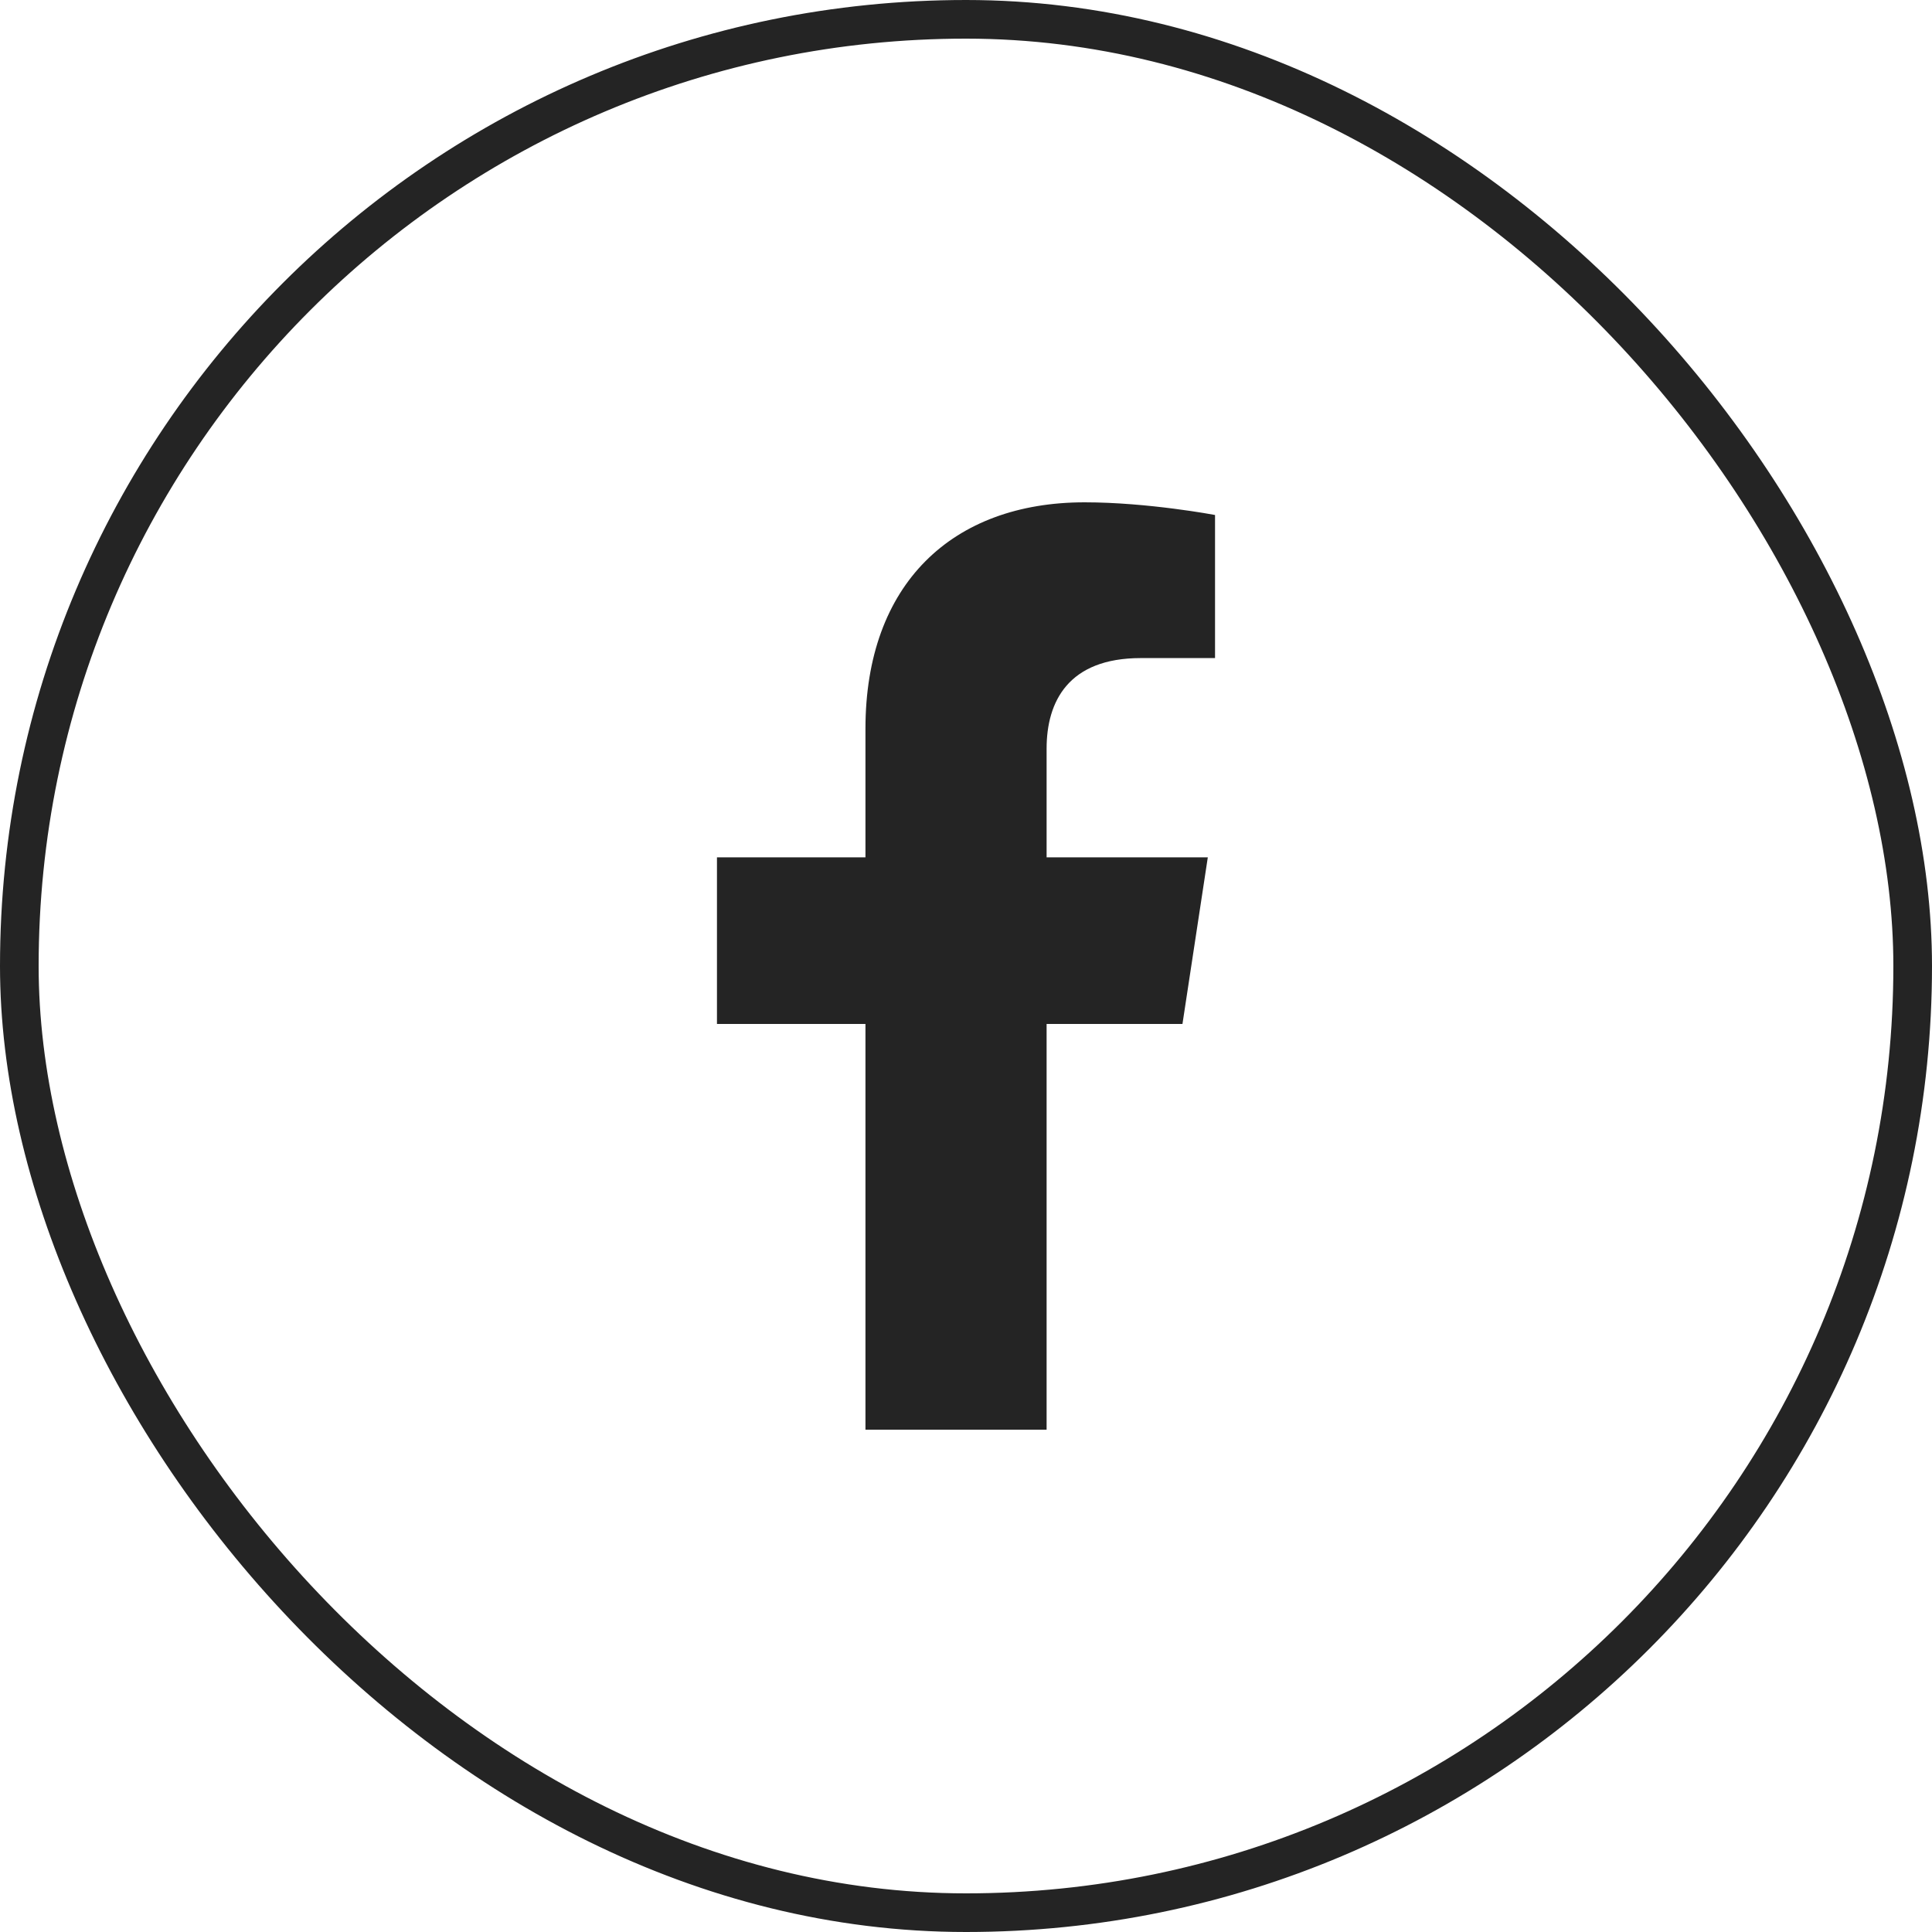
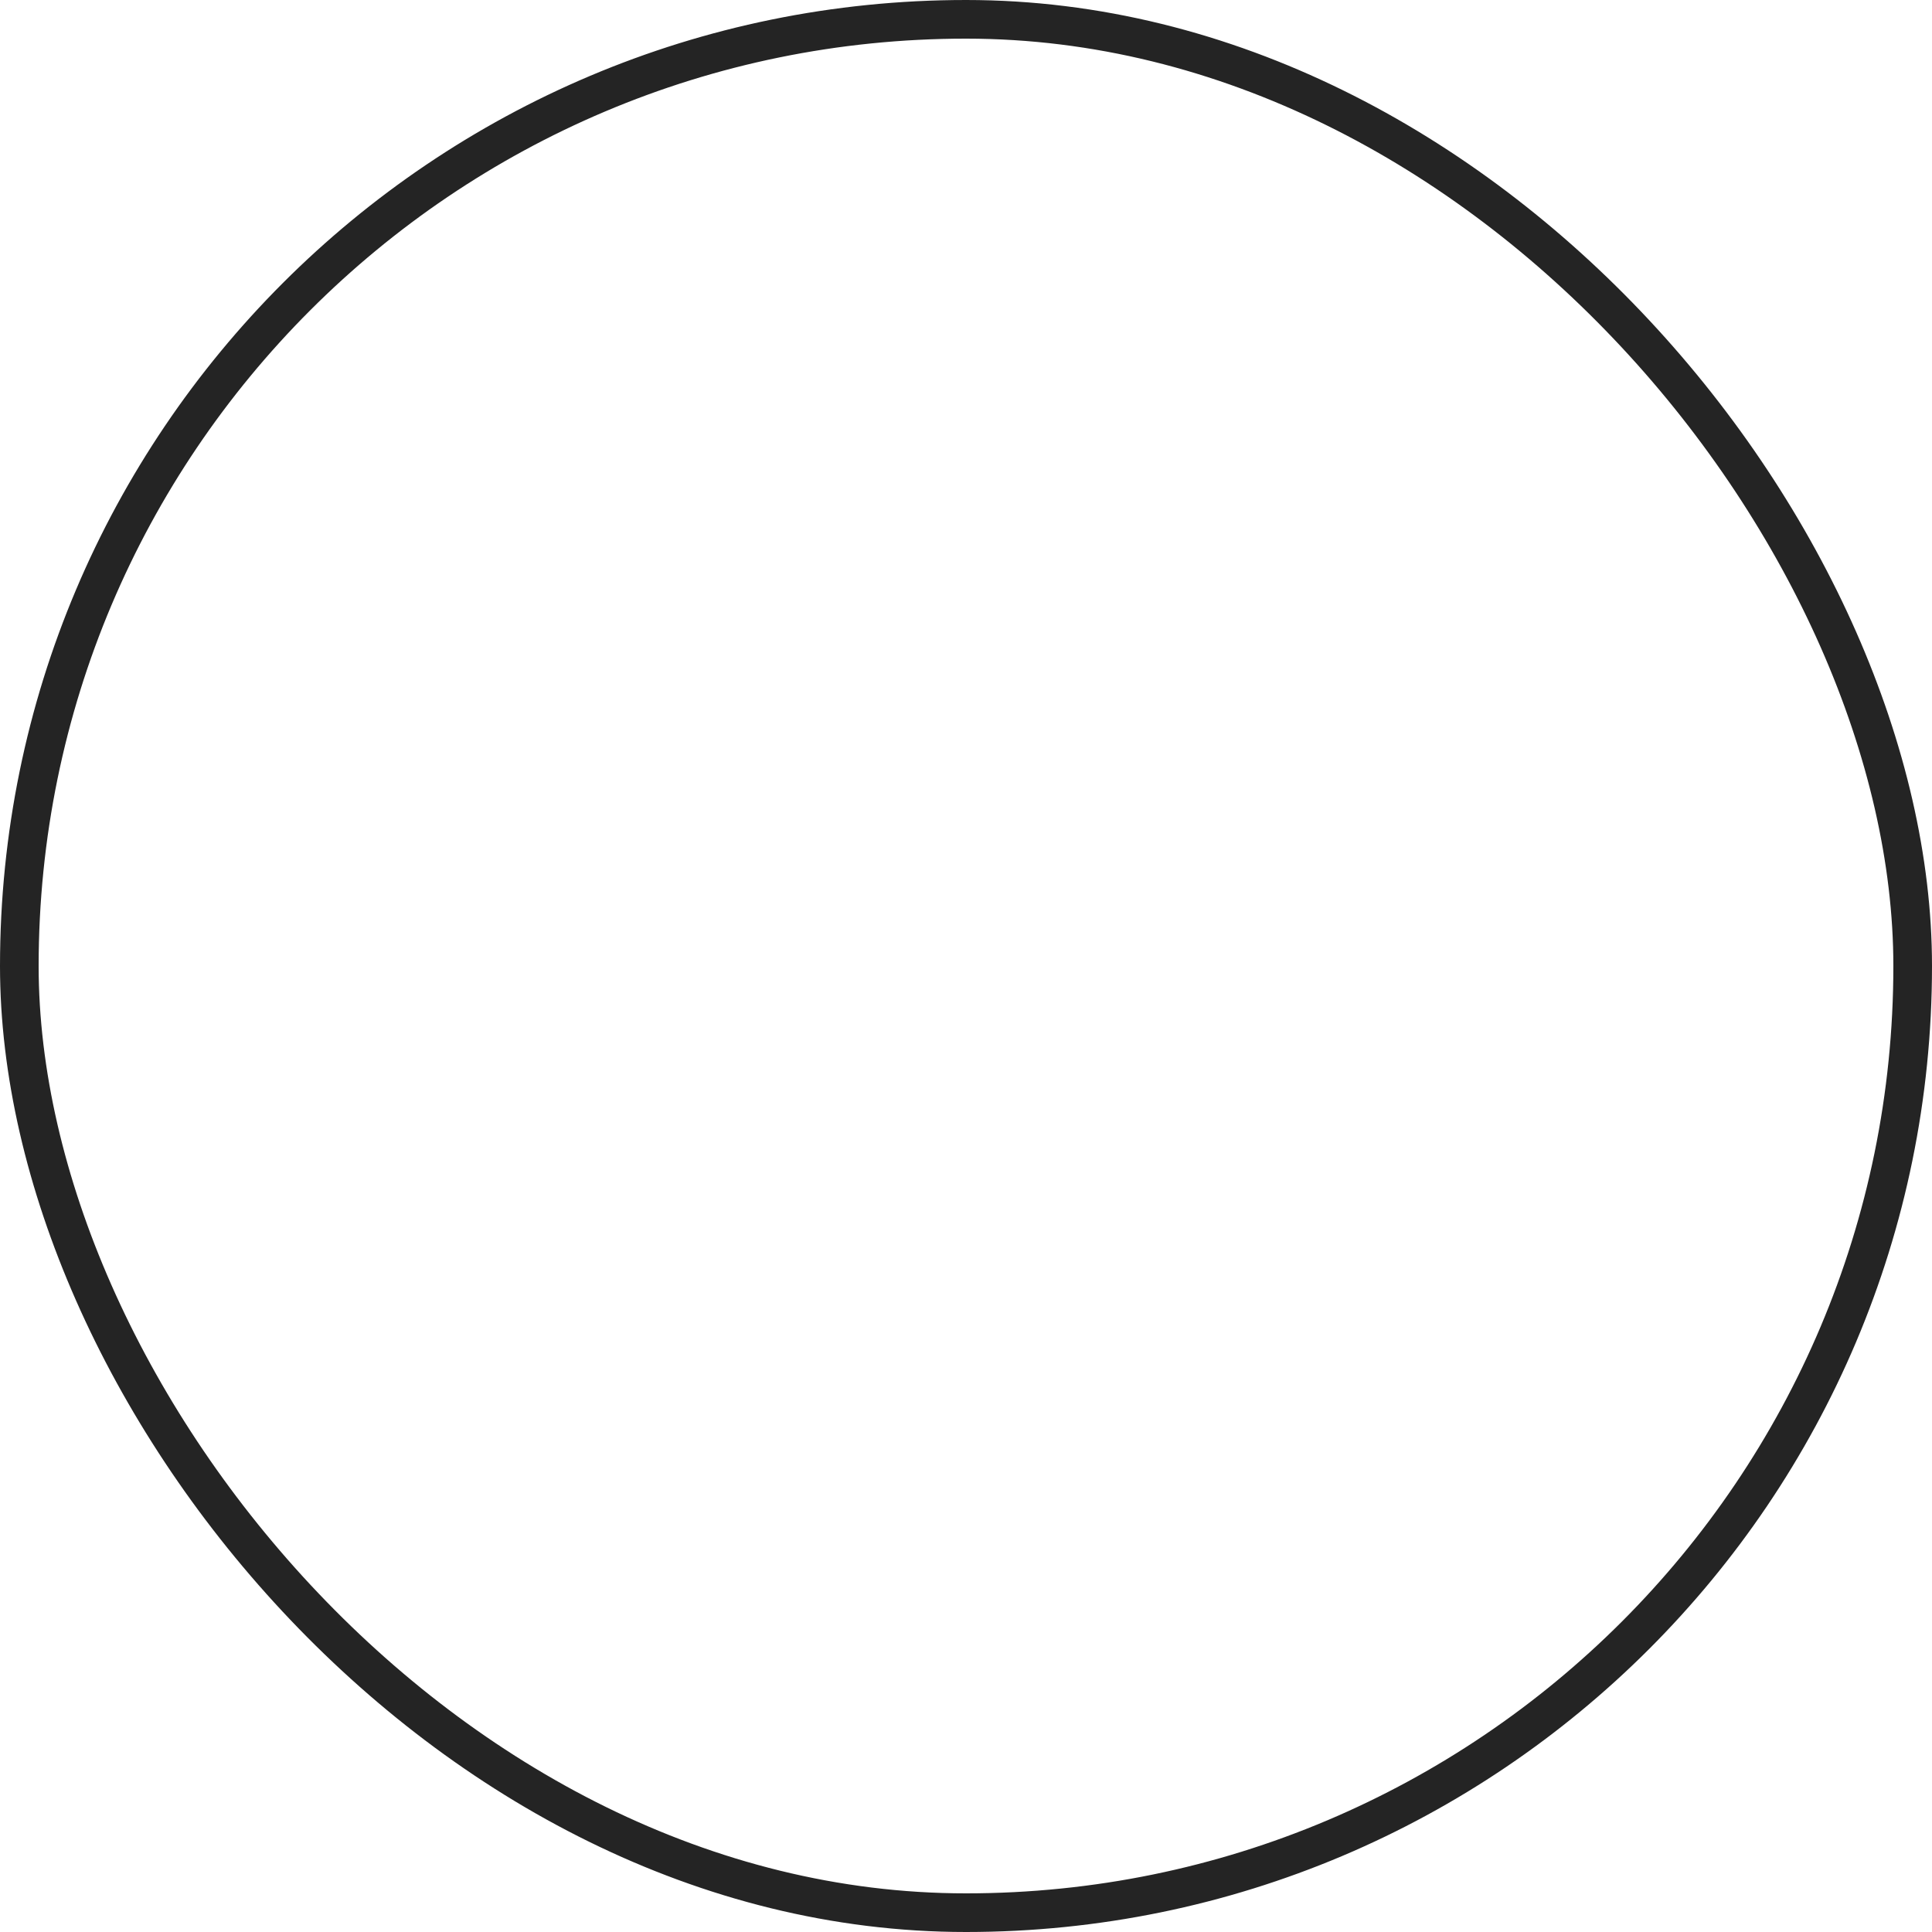
<svg xmlns="http://www.w3.org/2000/svg" width="50" height="50" viewBox="0 0 50 50" fill="none">
  <rect x="0.5" y="0.5" width="49" height="49" rx="24.5" stroke="#242424" />
-   <path d="M30.602 26.5H27.086V37H22.398V26.5H18.555V22.188H22.398V18.859C22.398 15.109 24.648 13 28.07 13C29.711 13 31.445 13.328 31.445 13.328V17.031H29.523C27.648 17.031 27.086 18.156 27.086 19.375V22.188H31.258L30.602 26.5Z" fill="#242424" />
</svg>